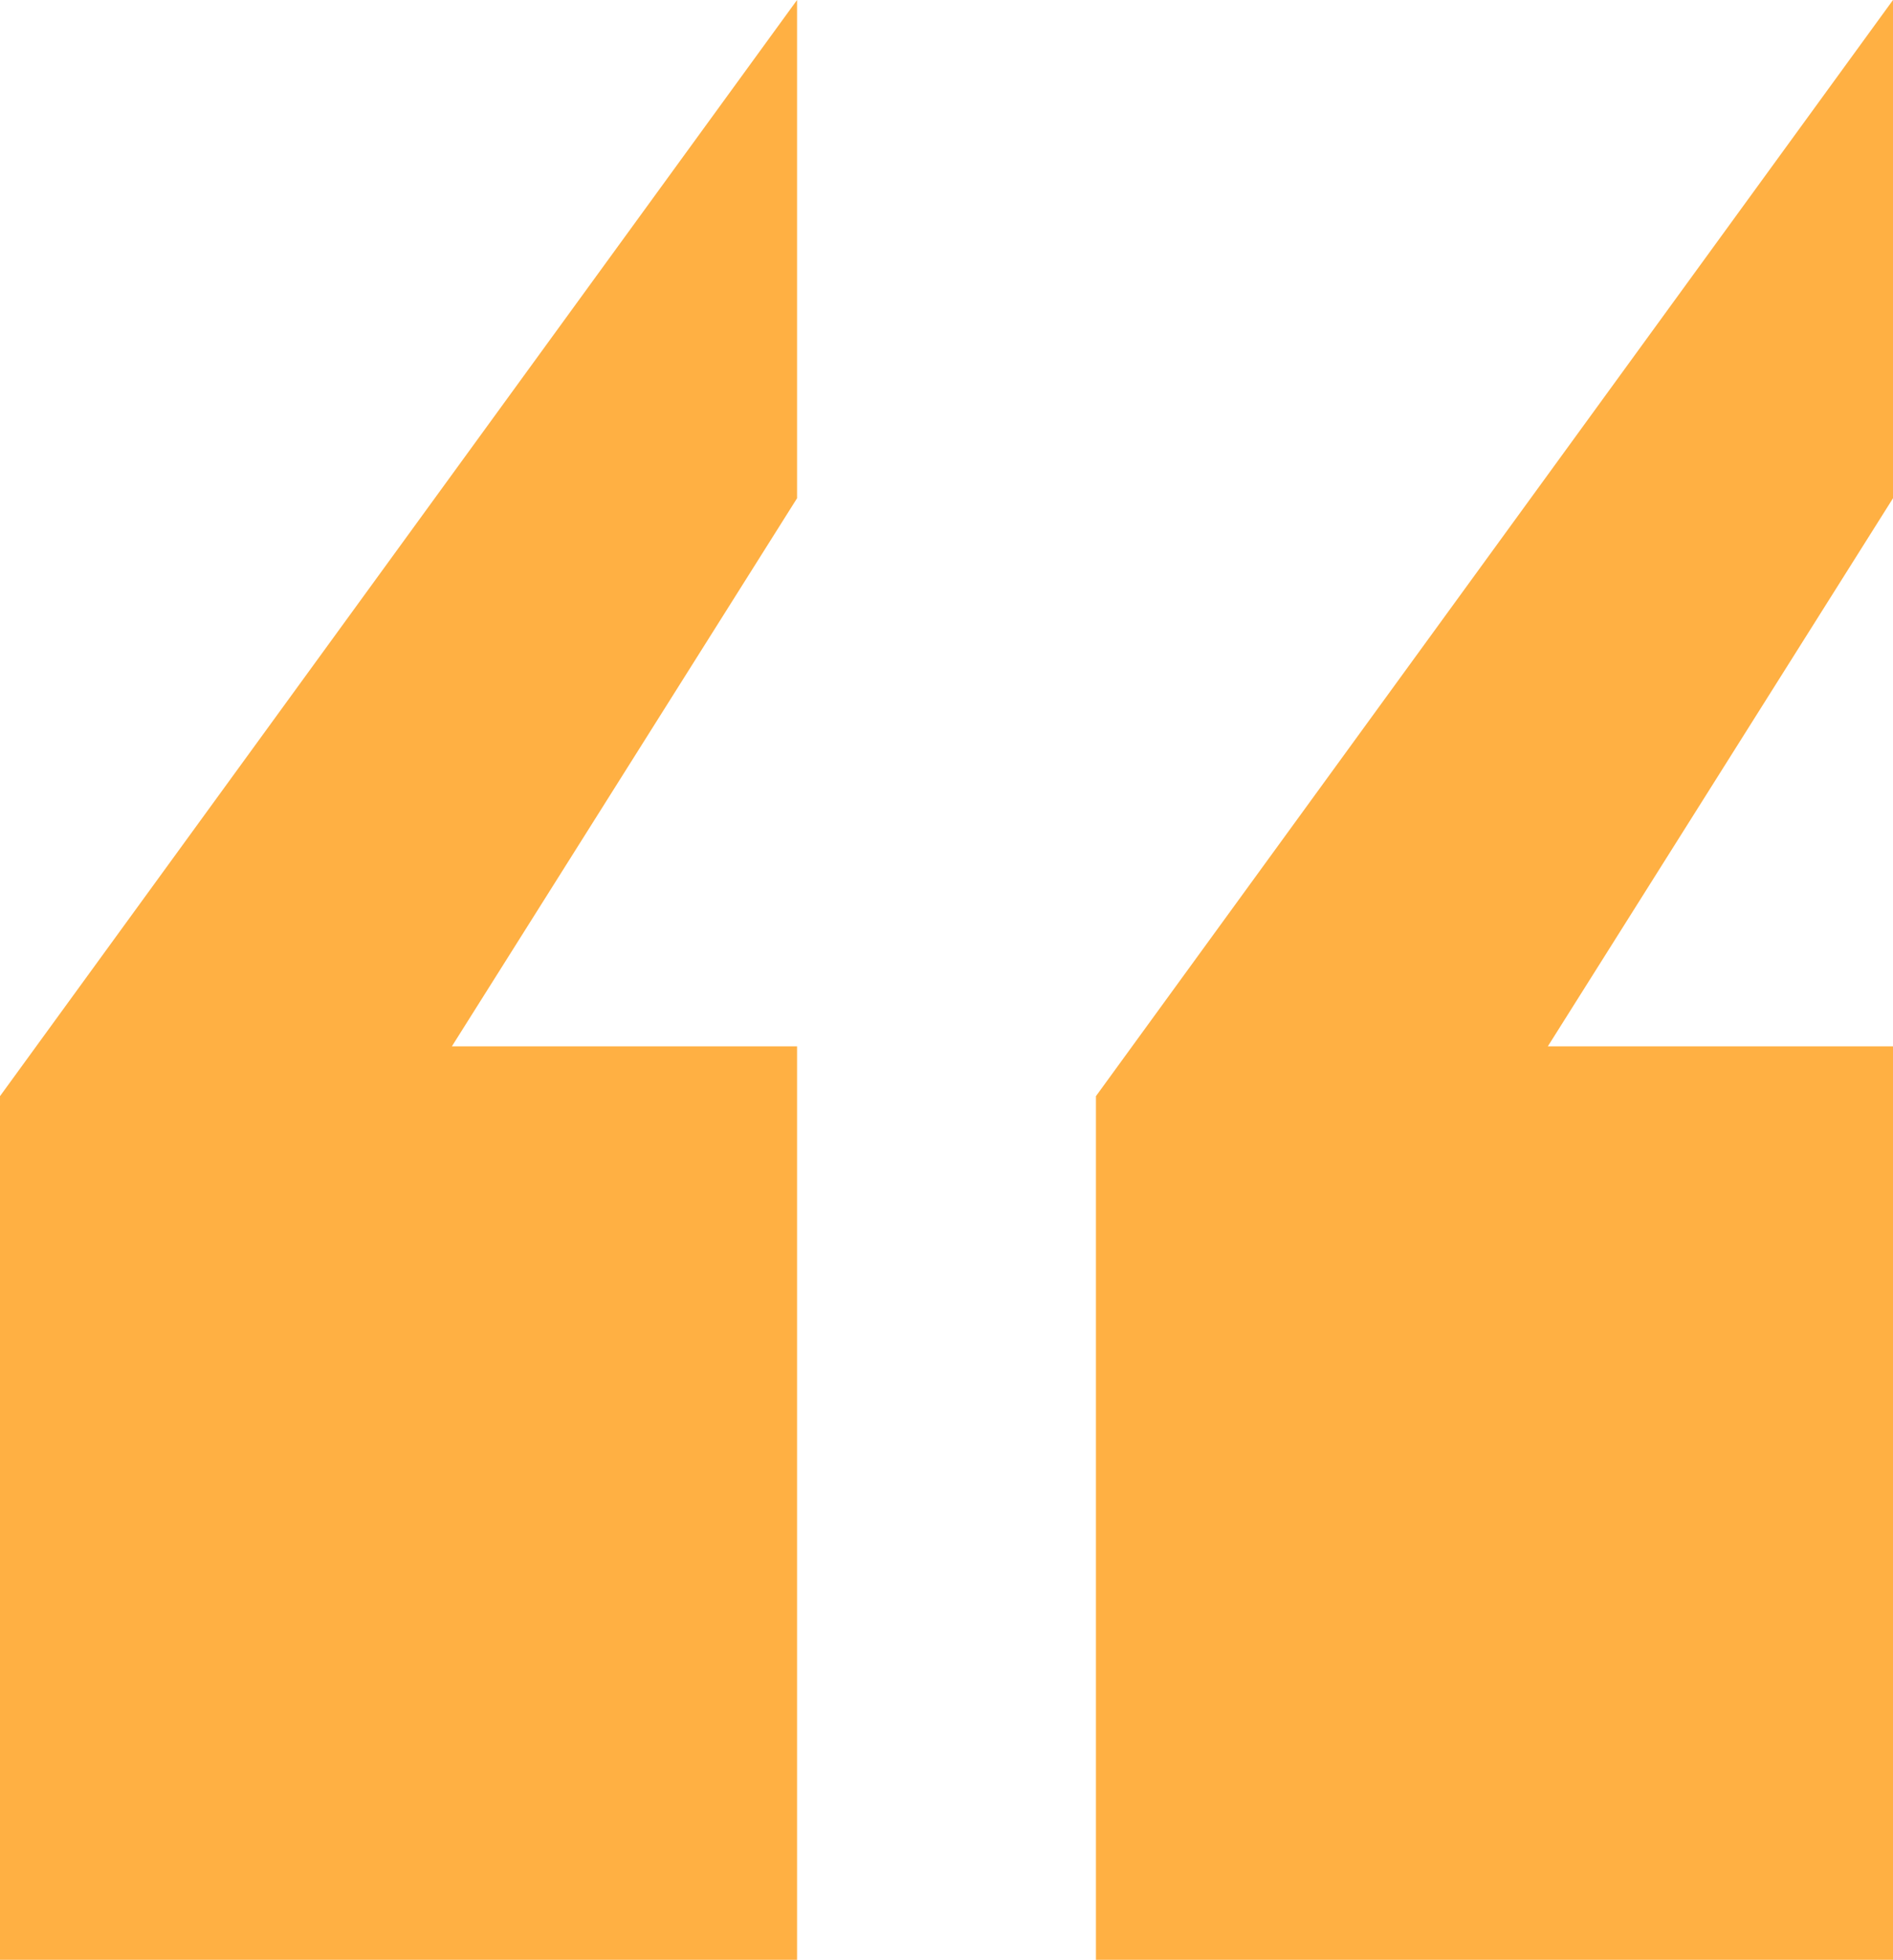
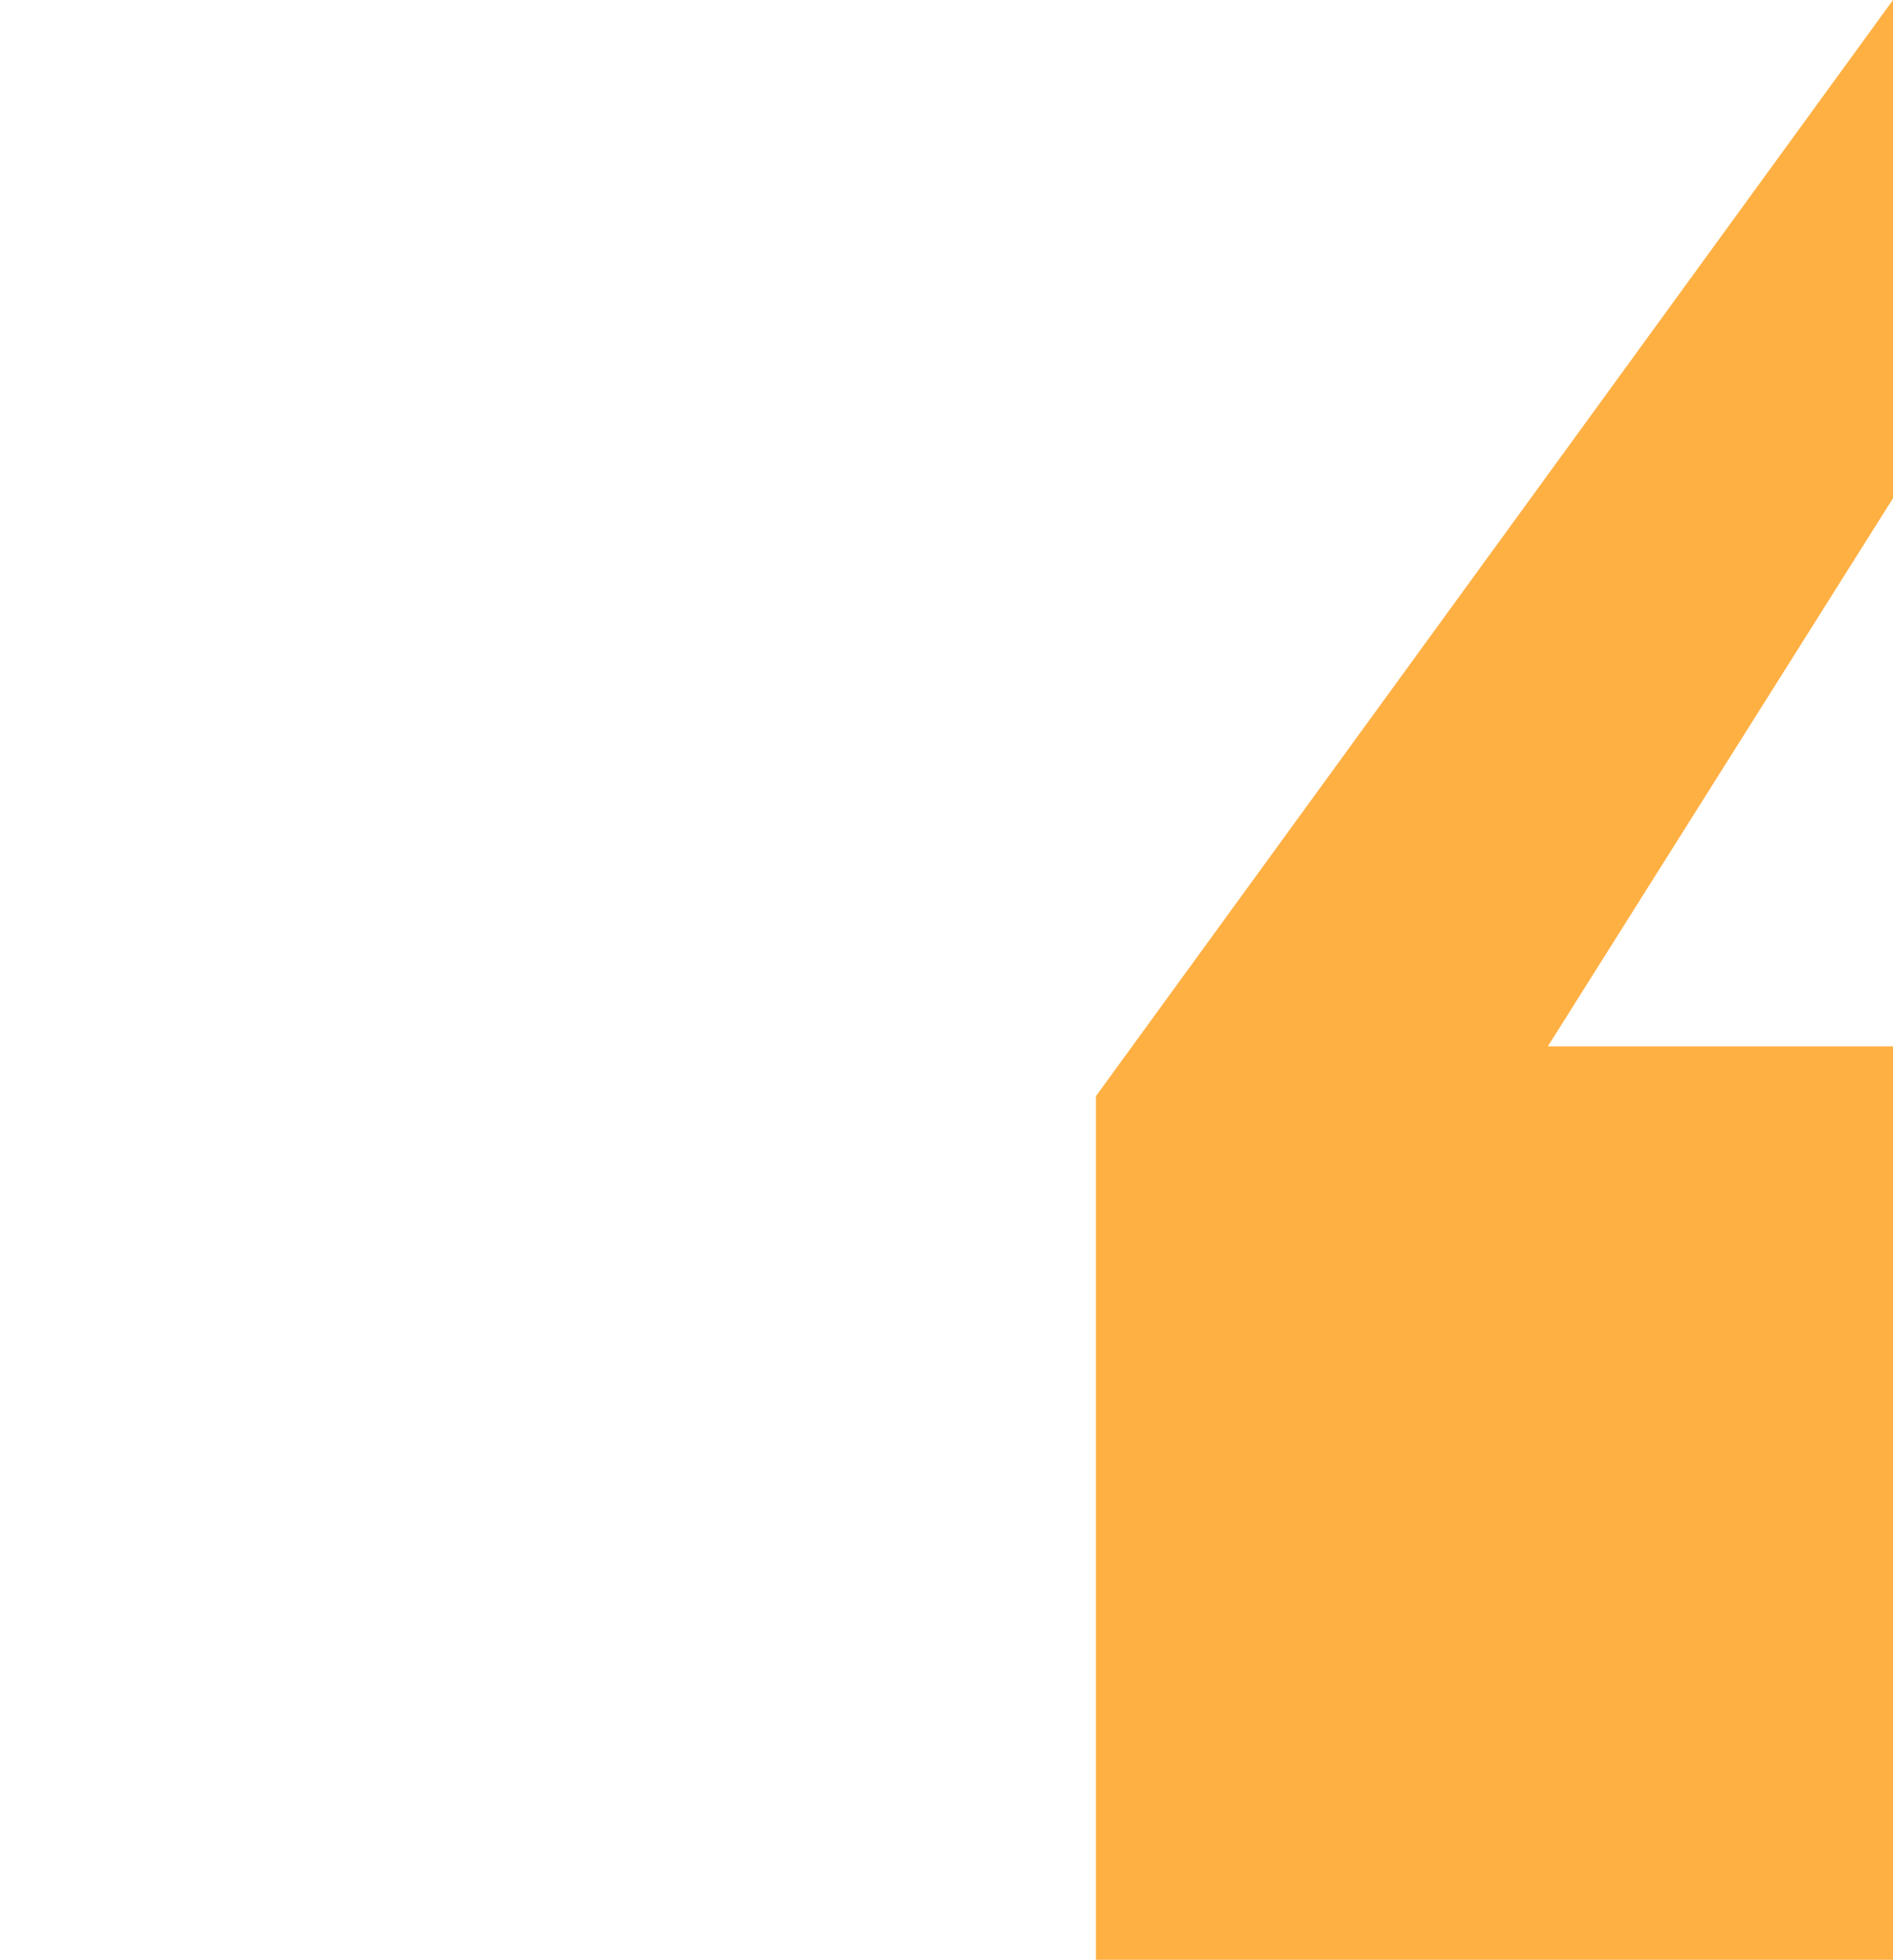
<svg xmlns="http://www.w3.org/2000/svg" width="57" height="59" viewBox="0 0 57 59" fill="none">
-   <path d="M24 15L13.607 31.5H24V59H0V33L24 0V15Z" fill="#FFB043" />
  <path d="M57 15L46.607 31.5H57V59H33V33L57 0V15Z" fill="#FFB043" />
</svg>